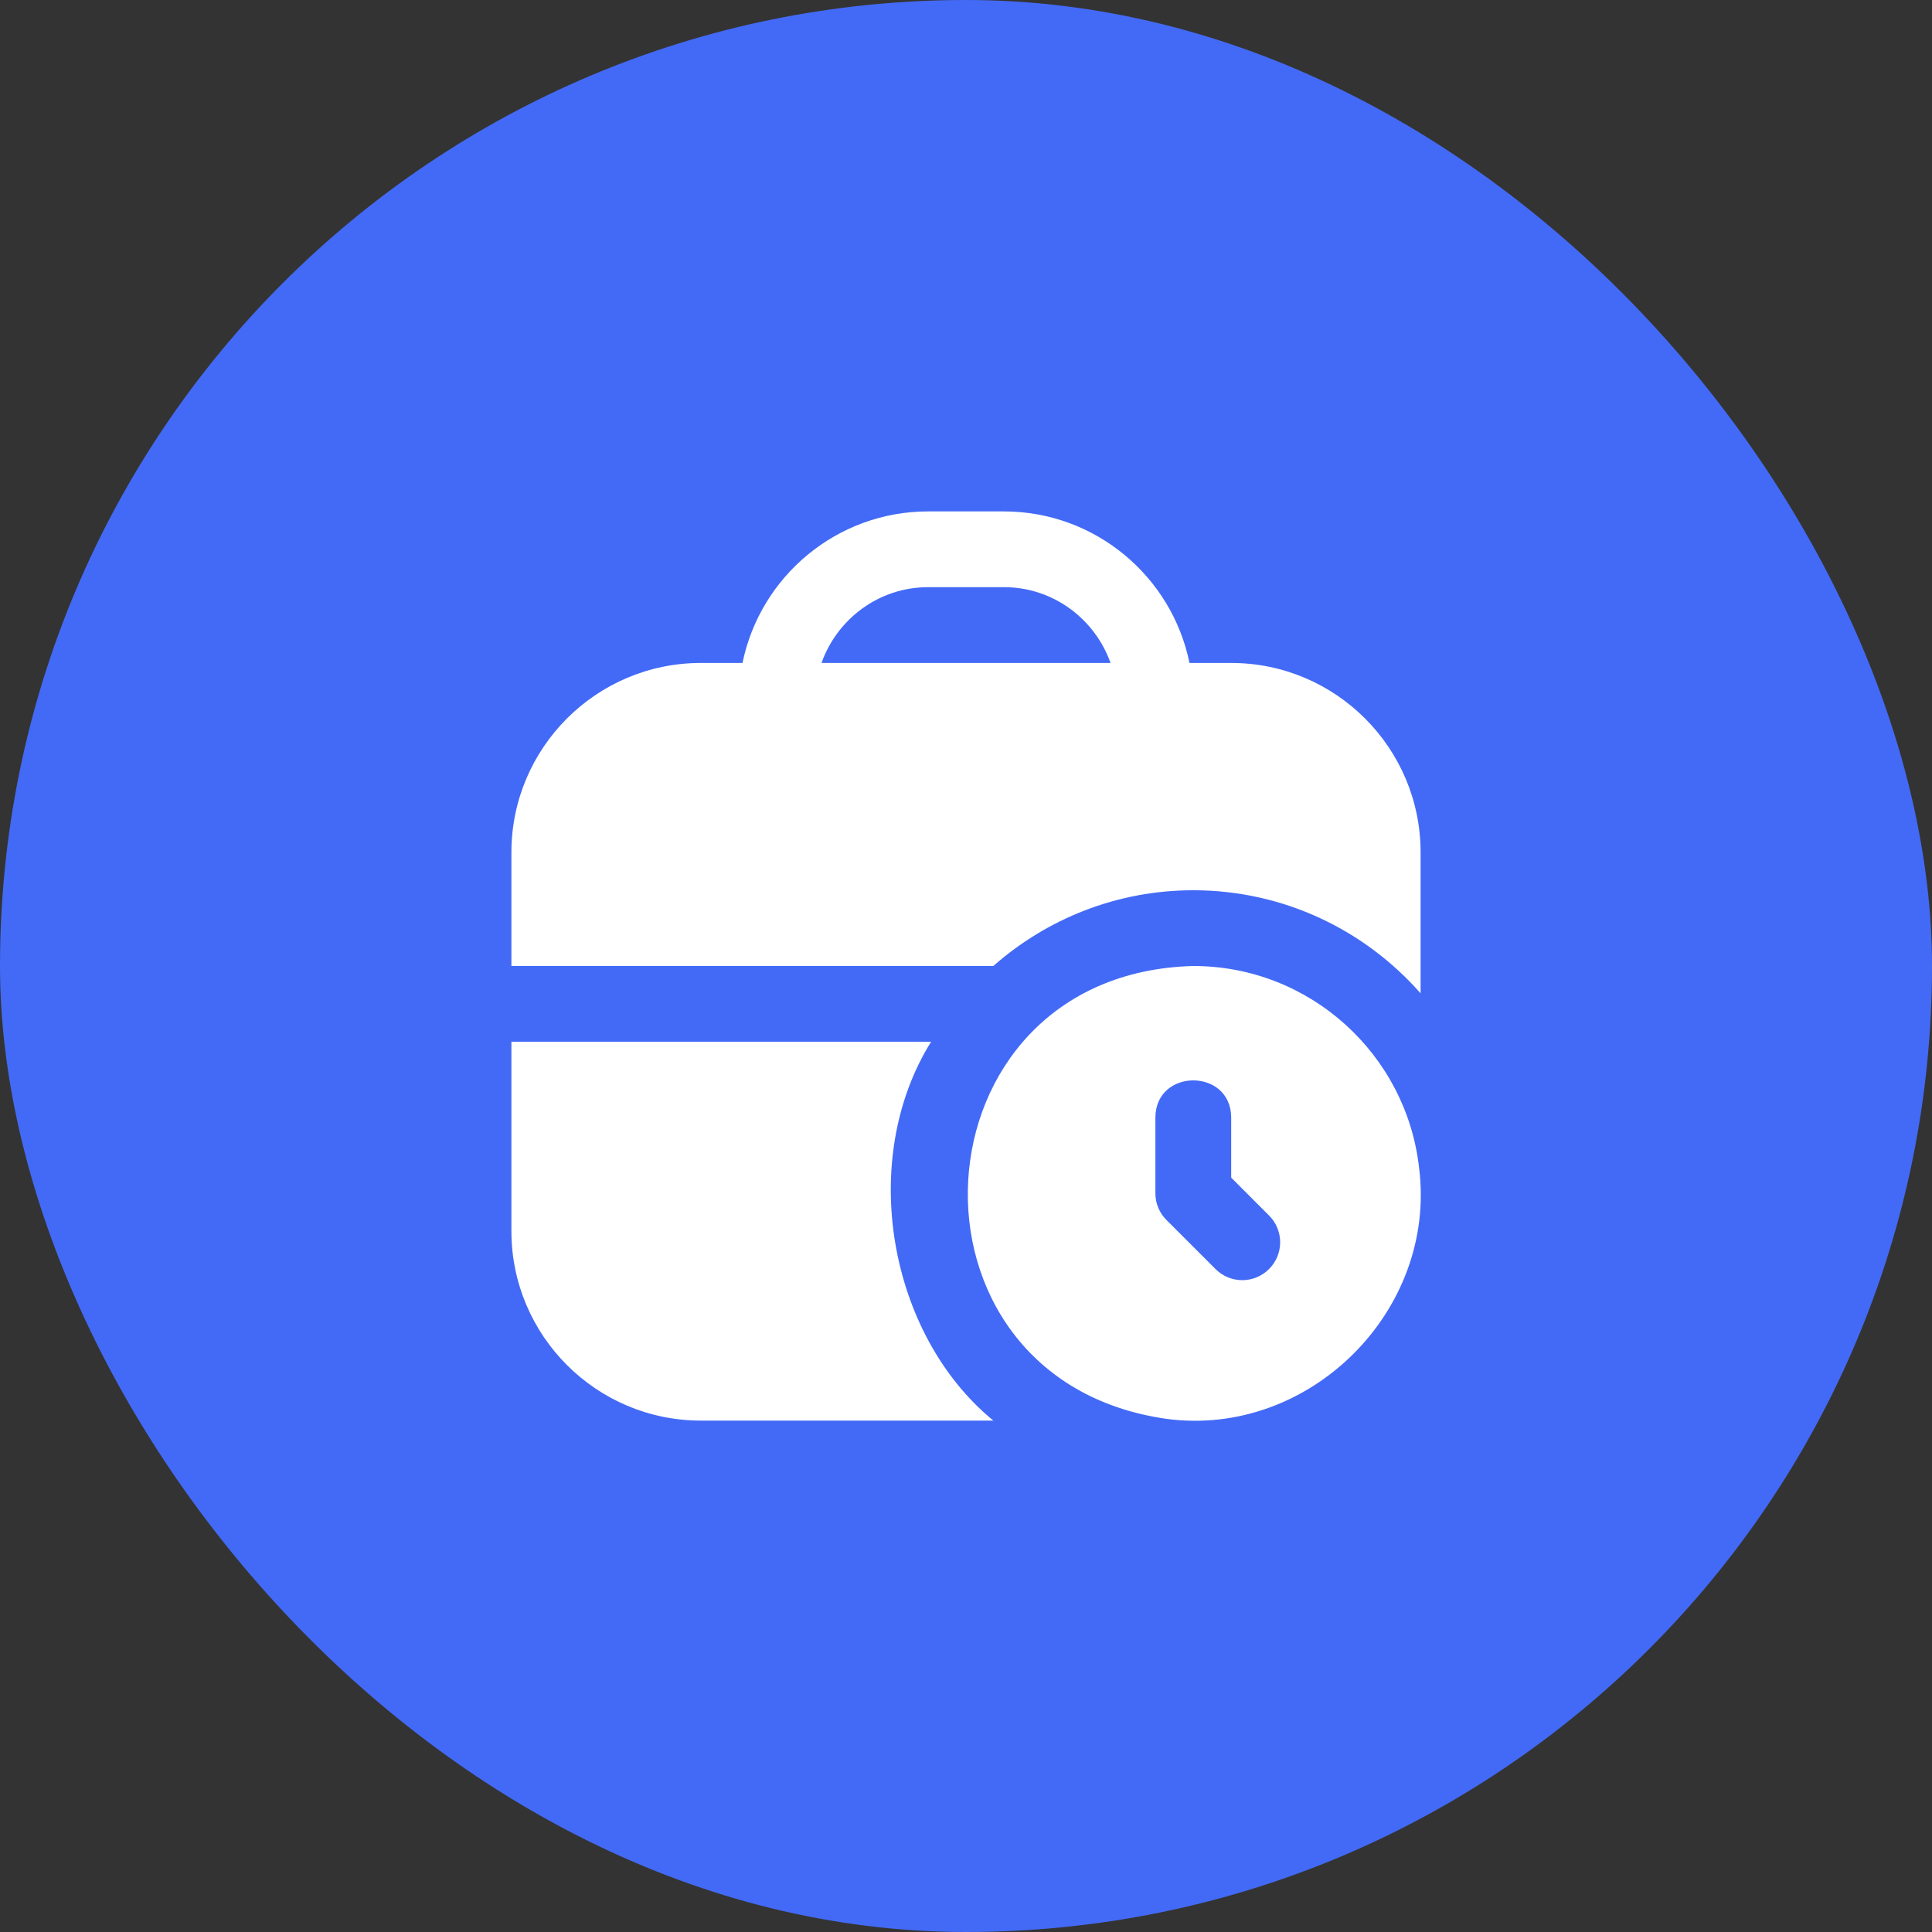
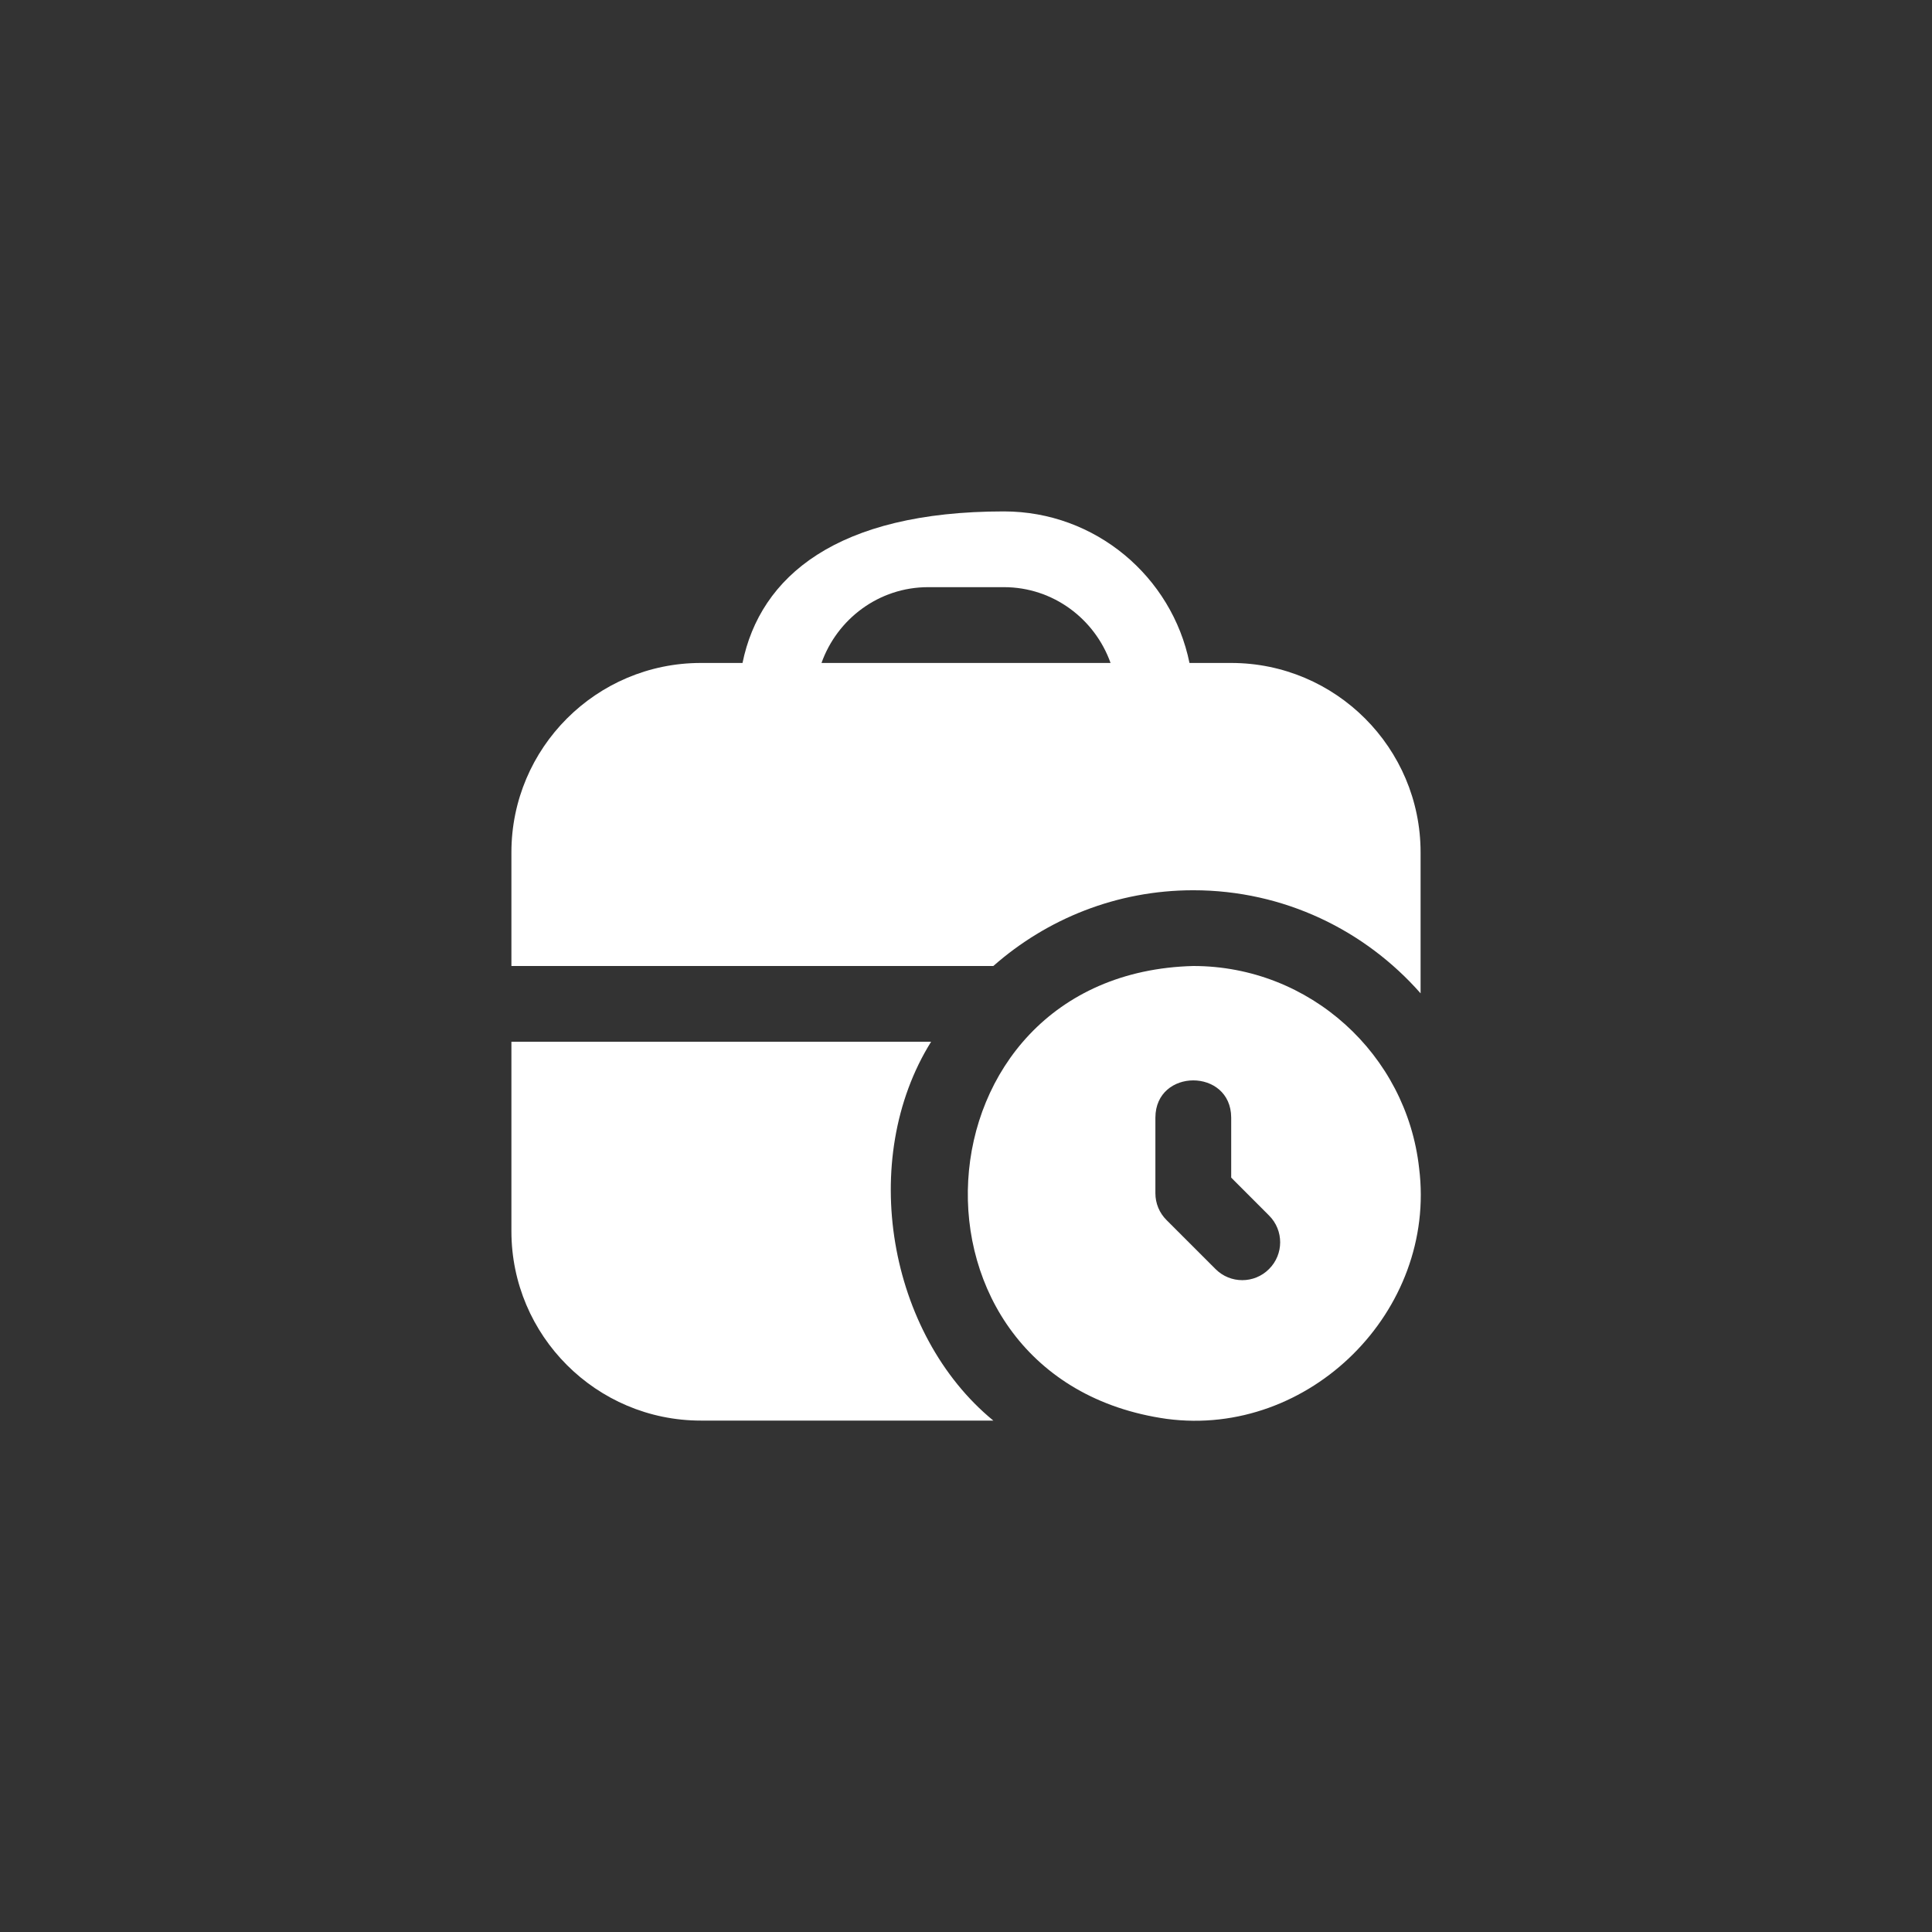
<svg xmlns="http://www.w3.org/2000/svg" width="34" height="34" viewBox="0 0 34 34" fill="none">
  <rect x="0" y="0" width="34" height="34" fill="#333333" stroke="none" />
-   <rect width="34" height="34" rx="17" fill="#436AF6" />
  <g clip-path="url(#clip0_16_2803)">
-     <path d="M24.974 20.557C24.753 18.559 23.055 17 21 17C15.991 17.129 15.602 24.275 20.532 24.97C23.043 25.303 25.289 23.07 24.974 20.557V20.557ZM22.333 22.333C22.073 22.594 21.651 22.594 21.391 22.333L20.529 21.471C20.403 21.346 20.333 21.177 20.333 21V19.667C20.337 18.795 21.663 18.795 21.667 19.667V20.724L22.333 21.391C22.594 21.651 22.594 22.073 22.333 22.333ZM21 15.667C22.595 15.667 24.023 16.371 25 17.481V15C25 13.162 23.505 11.667 21.667 11.667H20.933C20.623 10.147 19.277 9 17.667 9H16.333C14.724 9 13.377 10.147 13.067 11.667H12.333C10.495 11.667 9 13.162 9 15V17H17.481C18.42 16.173 19.65 15.667 21 15.667ZM16.333 10.333H17.667C18.535 10.333 19.268 10.893 19.544 11.667H14.457C14.733 10.893 15.466 10.333 16.334 10.333H16.333ZM17.481 25H12.333C10.495 25 9 23.505 9 21.667V18.333H16.386C15.093 20.406 15.631 23.483 17.481 25Z" fill="white" />
+     <path d="M24.974 20.557C24.753 18.559 23.055 17 21 17C15.991 17.129 15.602 24.275 20.532 24.97C23.043 25.303 25.289 23.07 24.974 20.557V20.557ZM22.333 22.333C22.073 22.594 21.651 22.594 21.391 22.333L20.529 21.471C20.403 21.346 20.333 21.177 20.333 21V19.667C20.337 18.795 21.663 18.795 21.667 19.667V20.724L22.333 21.391C22.594 21.651 22.594 22.073 22.333 22.333ZM21 15.667C22.595 15.667 24.023 16.371 25 17.481V15C25 13.162 23.505 11.667 21.667 11.667H20.933C20.623 10.147 19.277 9 17.667 9C14.724 9 13.377 10.147 13.067 11.667H12.333C10.495 11.667 9 13.162 9 15V17H17.481C18.42 16.173 19.65 15.667 21 15.667ZM16.333 10.333H17.667C18.535 10.333 19.268 10.893 19.544 11.667H14.457C14.733 10.893 15.466 10.333 16.334 10.333H16.333ZM17.481 25H12.333C10.495 25 9 23.505 9 21.667V18.333H16.386C15.093 20.406 15.631 23.483 17.481 25Z" fill="white" />
  </g>
  <defs>
    <clipPath id="clip0_16_2803">
      <rect width="16" height="16" fill="white" transform="translate(9 9)" />
    </clipPath>
  </defs>
</svg>